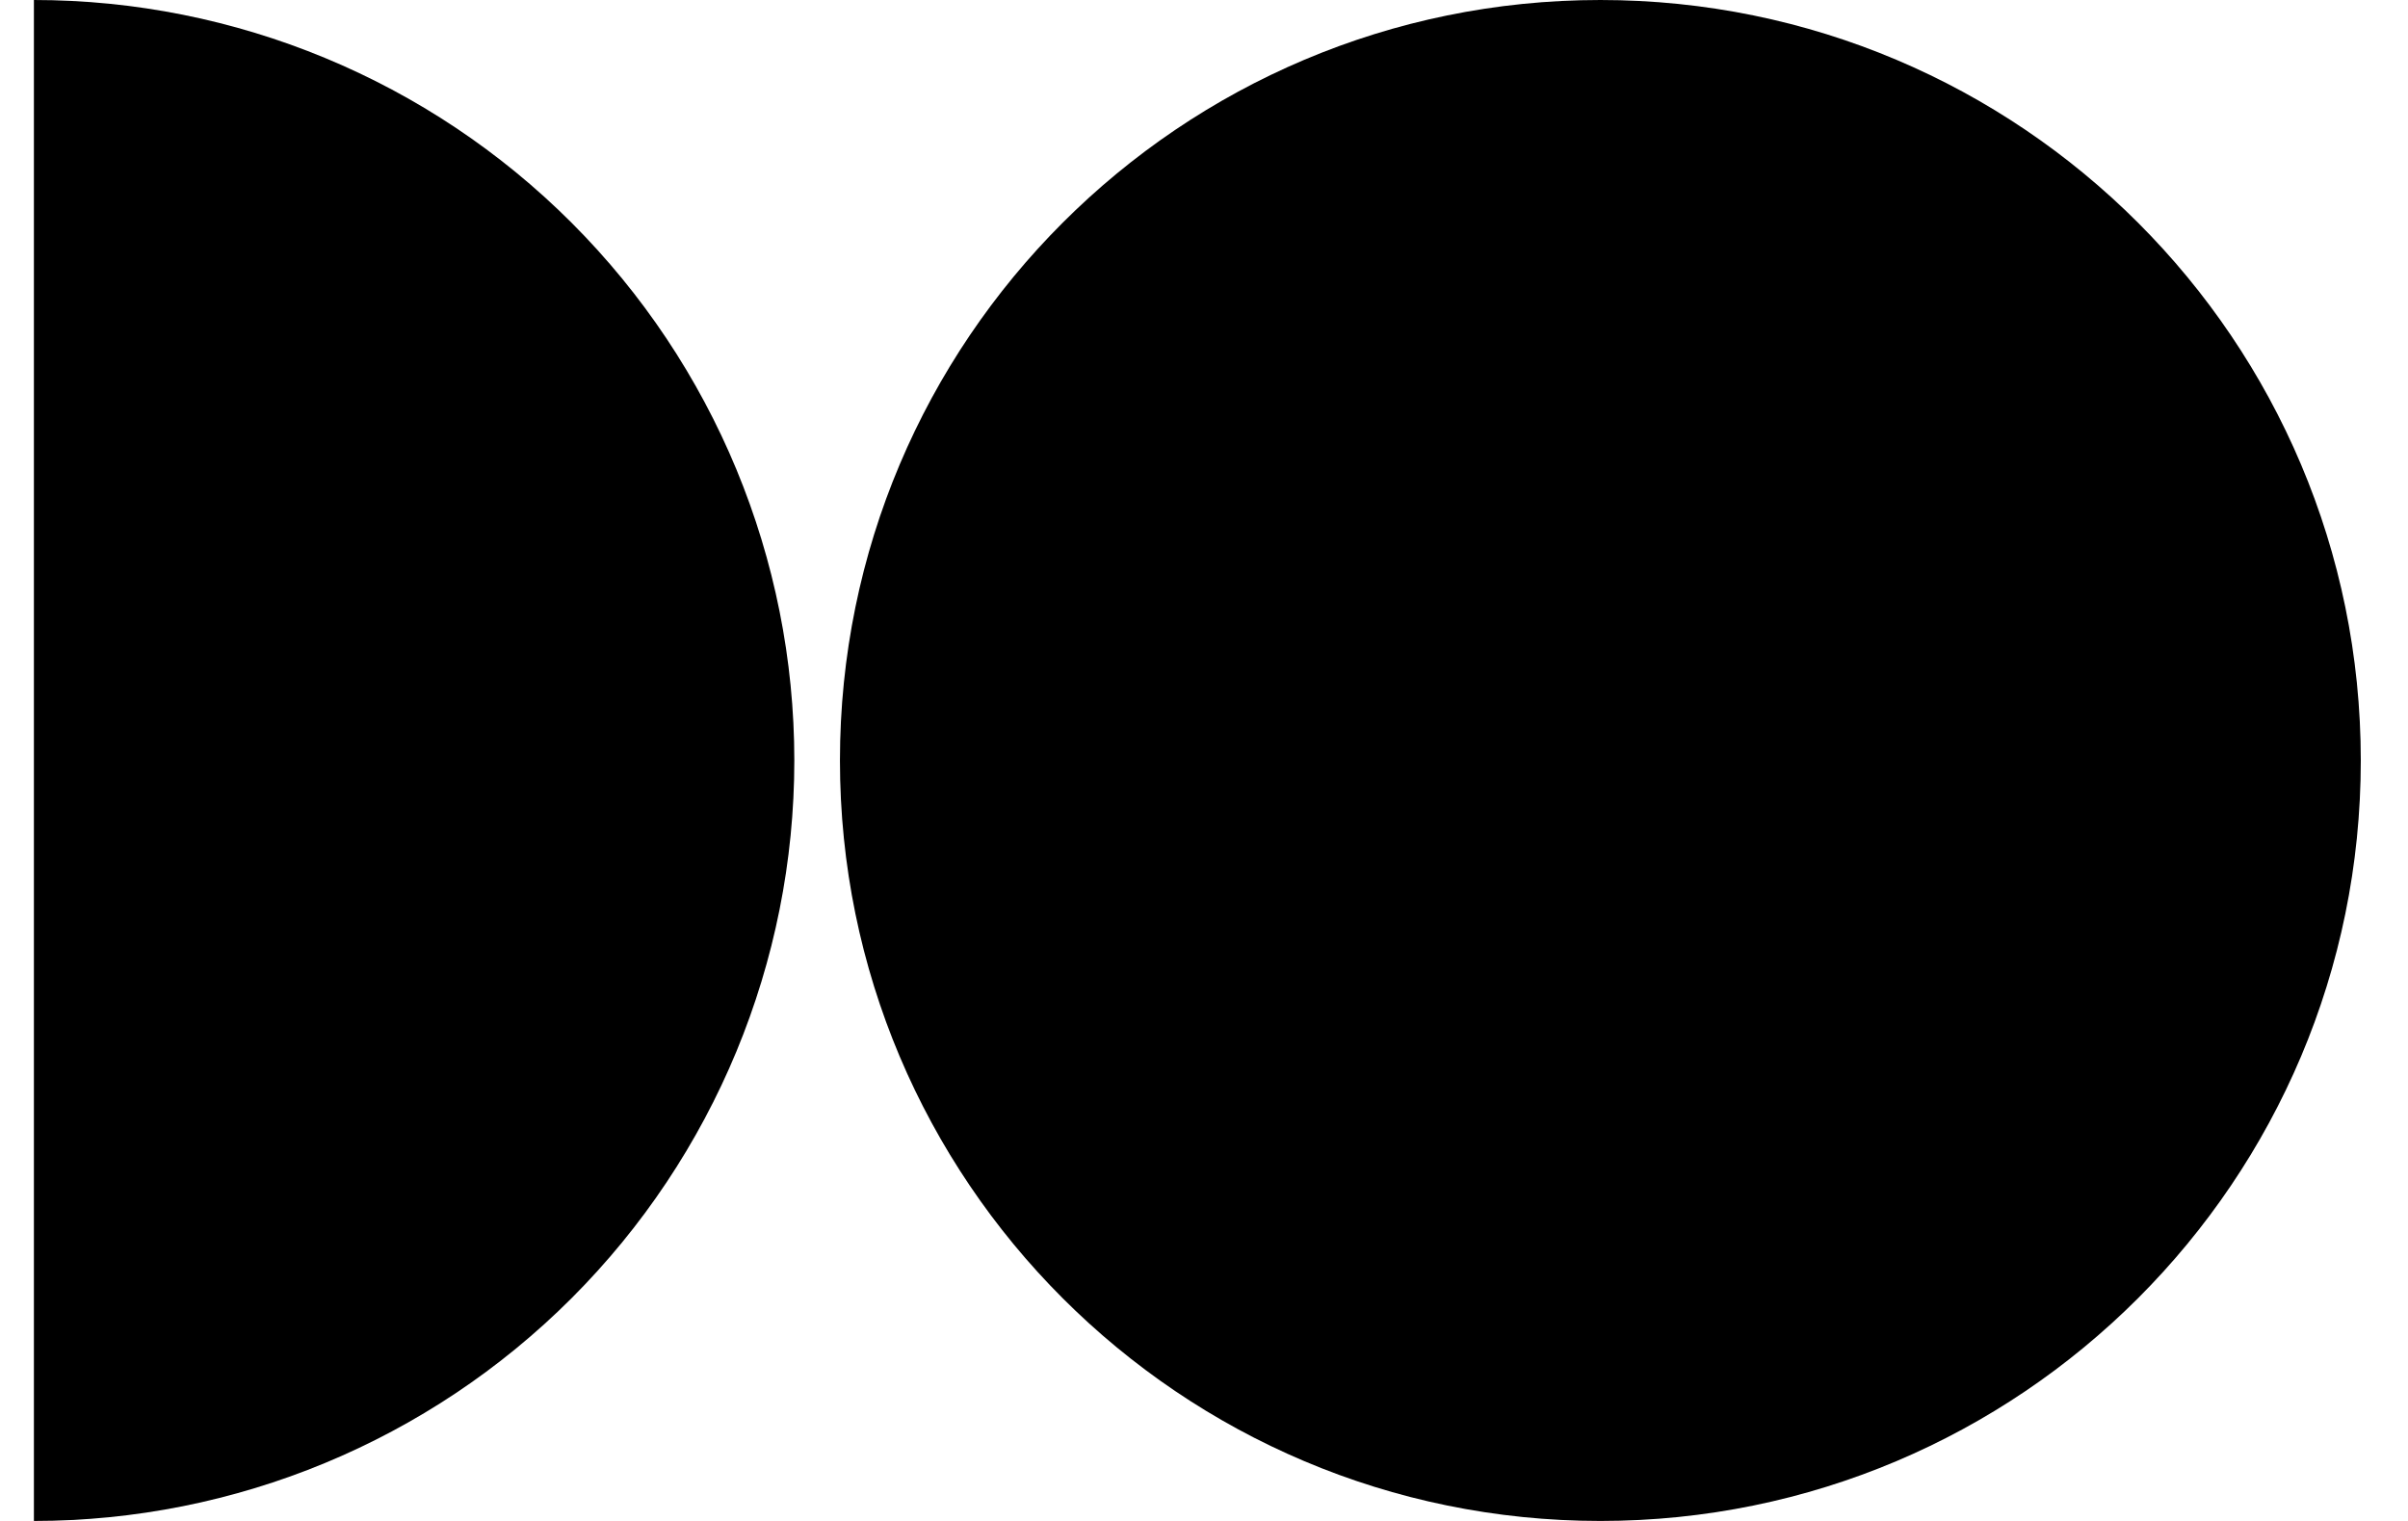
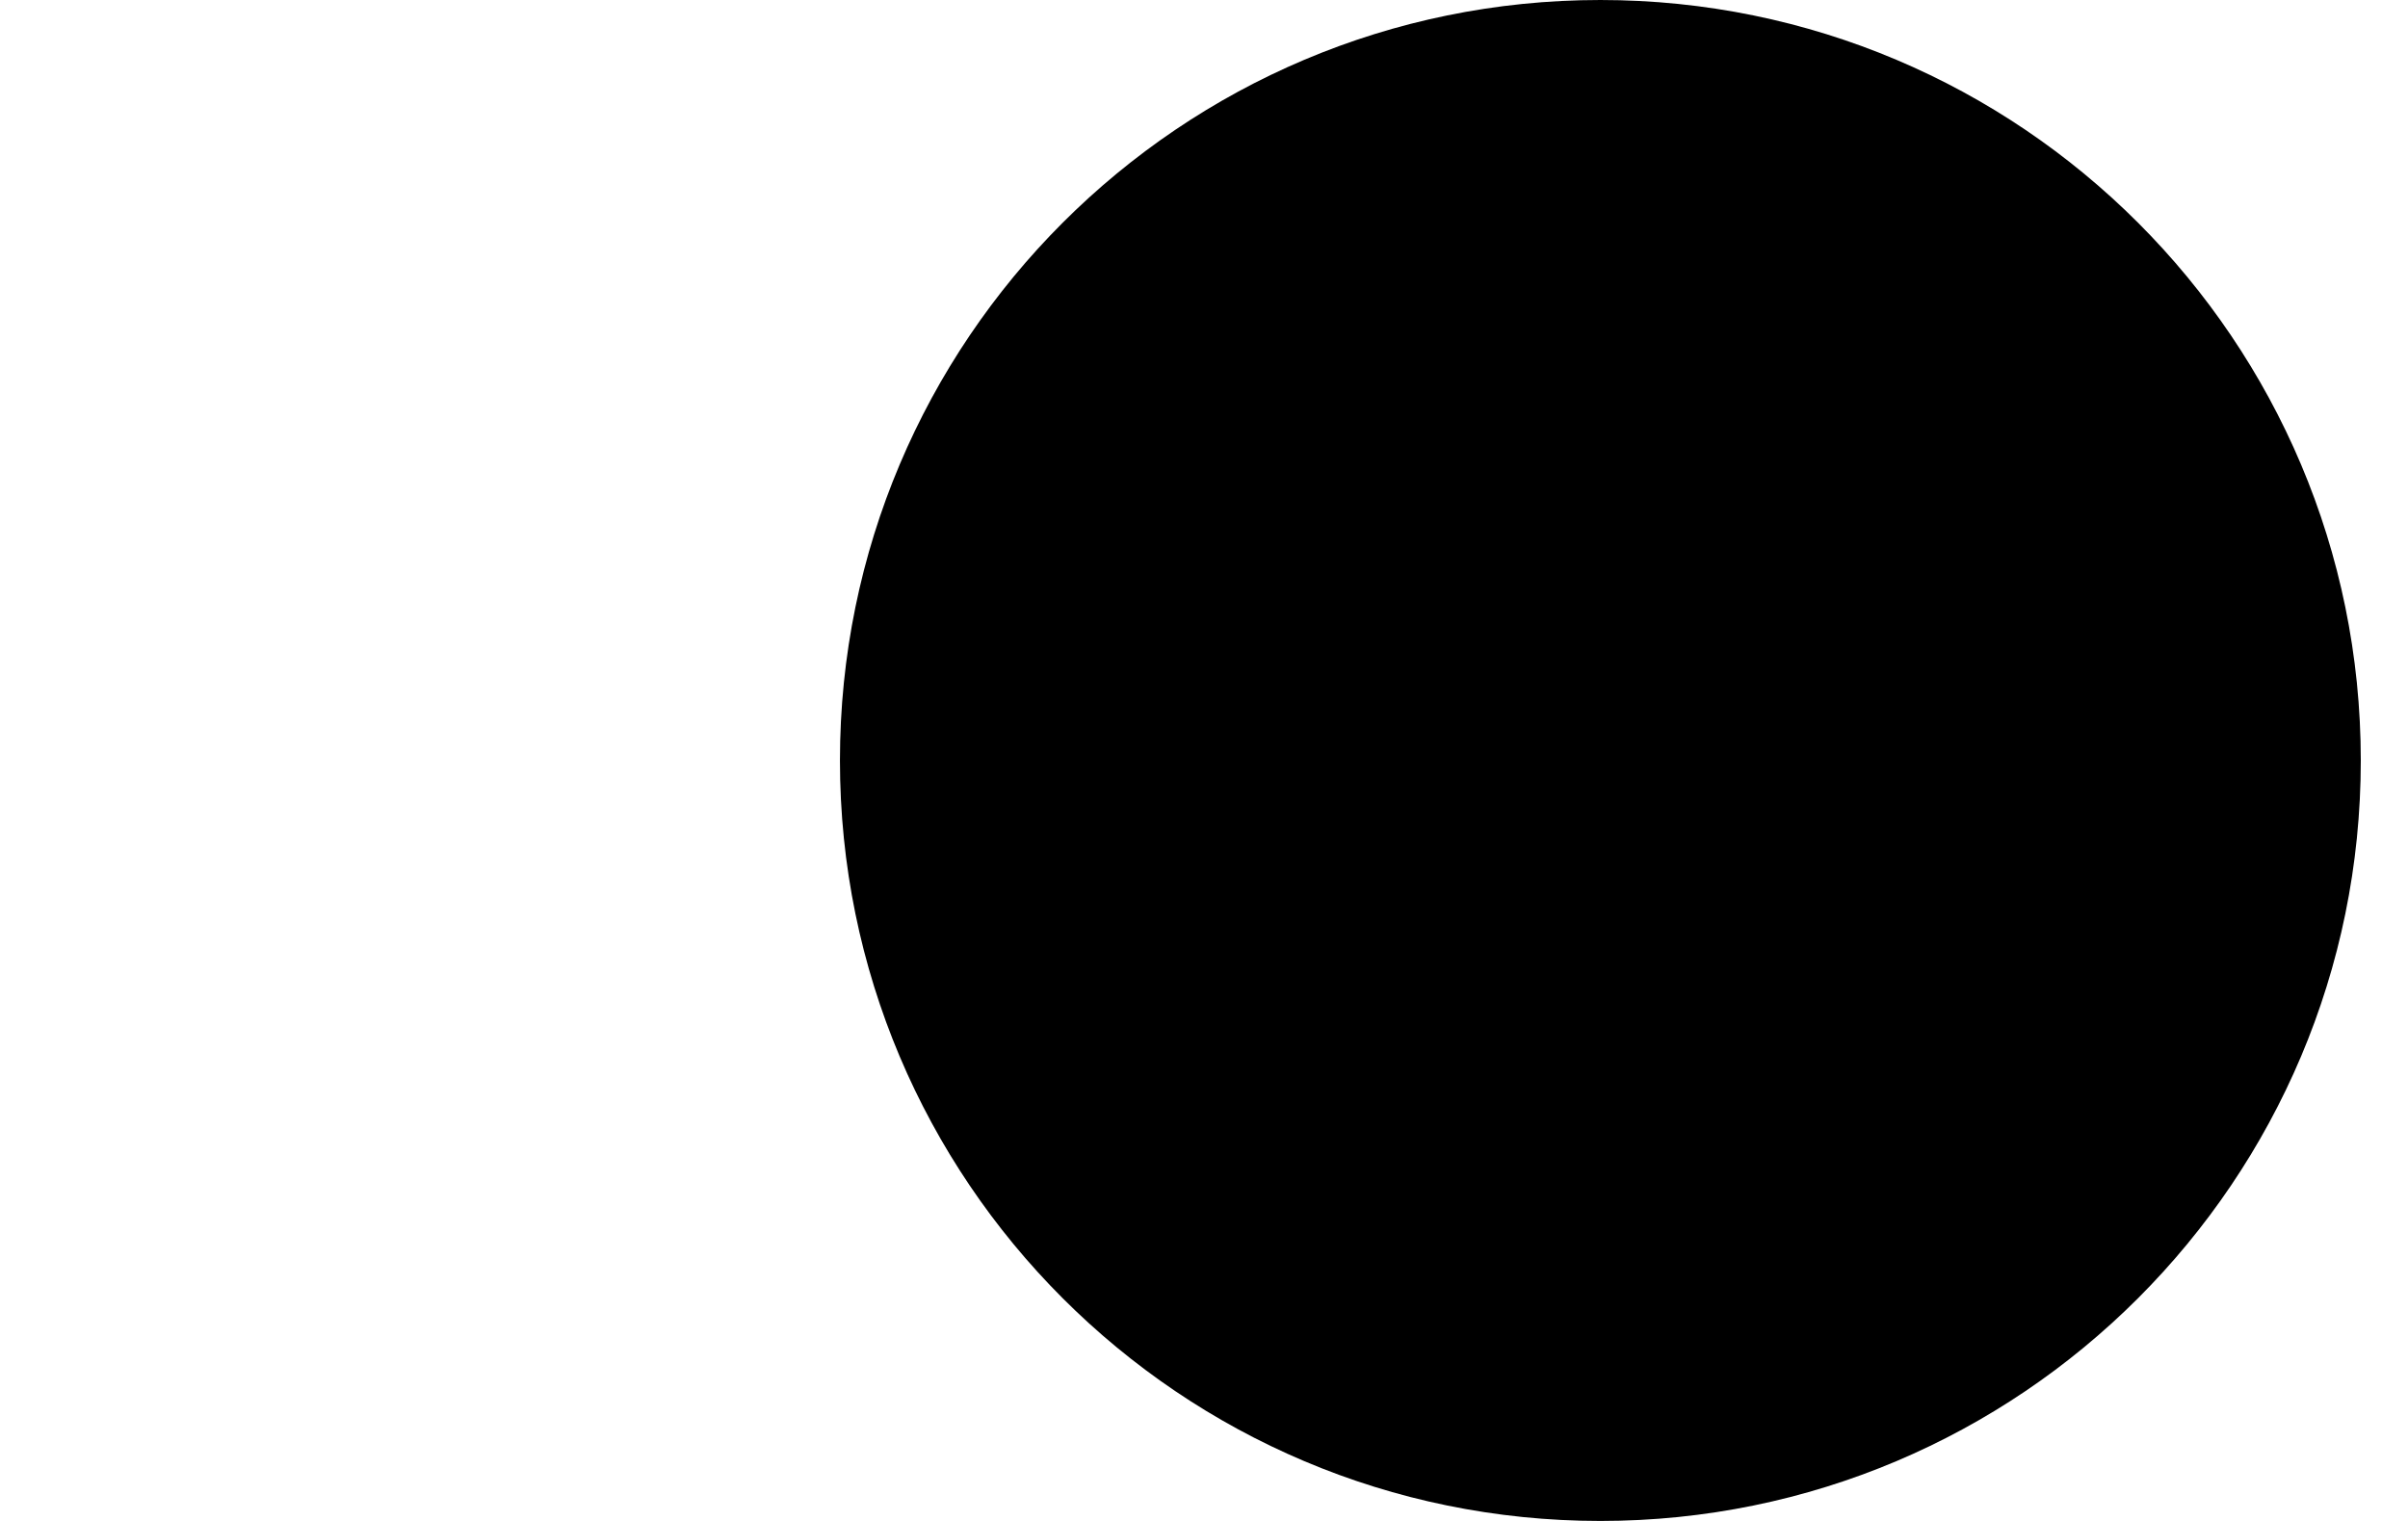
<svg xmlns="http://www.w3.org/2000/svg" width="38" height="24" viewBox="0 0 38 24" fill="none">
-   <path d="M37.255 12C37.255 18.627 31.882 24 25.255 24C18.627 24 13.255 18.627 13.255 12C13.255 5.373 18.627 0 25.255 0C31.882 0 37.255 5.373 37.255 12Z" fill="black" />
-   <path d="M0.535 24C3.717 24 6.769 22.736 9.02 20.485C11.27 18.235 12.535 15.182 12.535 12C12.535 8.817 11.27 5.765 9.02 3.515C6.769 1.264 3.717 6.19672e-07 0.535 0L0.535 24Z" fill="black" />
+   <path d="M37.255 12C37.255 18.627 31.882 24 25.255 24C18.627 24 13.255 18.627 13.255 12C13.255 5.373 18.627 0 25.255 0C31.882 0 37.255 5.373 37.255 12" fill="black" />
</svg>